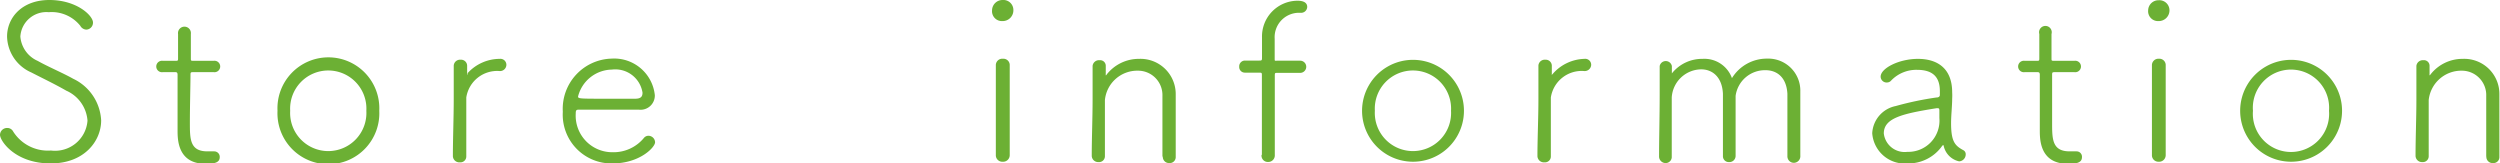
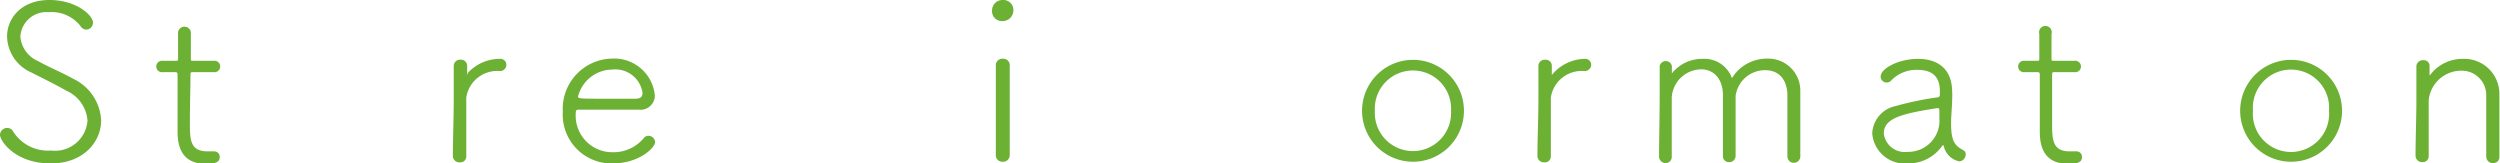
<svg xmlns="http://www.w3.org/2000/svg" viewBox="0 0 205.13 13.41">
  <defs>
    <style>.cls-1{fill:#6cb034;}</style>
  </defs>
  <g id="レイヤー_2" data-name="レイヤー 2">
    <g id="レイヤー_3" data-name="レイヤー 3">
      <path class="cls-1" d="M4.16,13.41C1.24,13.41,0,11.56,0,11.06a.58.58,0,0,1,.59-.56.54.54,0,0,1,.49.29,3.37,3.37,0,0,0,3.1,1.56,2.67,2.67,0,0,0,3-2.45A2.92,2.92,0,0,0,5.44,7.44c-.92-.53-1.91-1-2.88-1.5A3.3,3.3,0,0,1,.58,3c0-1.55,1.22-3,3.47-3S7.63,1.28,7.63,1.85a.57.57,0,0,1-.54.58.59.59,0,0,1-.5-.31A3,3,0,0,0,4,1,2.14,2.14,0,0,0,1.67,3,2.39,2.39,0,0,0,3.1,5C3.91,5.46,5.19,6,6,6.46A4,4,0,0,1,8.3,9.88C8.3,11.58,6.91,13.41,4.16,13.41Z" />
      <path class="cls-1" d="M15.92,5.92c-.29,0-.29,0-.29.27,0,.69-.05,2.54-.05,3.88s0,2.35,1.44,2.35l.5,0h.07a.45.45,0,0,1,.44.47c0,.46-.44.55-1.16.55-2.3,0-2.3-2-2.3-2.75,0-1.15,0-3.35,0-4.23V6.14c0-.18-.06-.22-.18-.22H13.36a.47.47,0,1,1,0-.93h1.05c.16,0,.2,0,.2-.18s0-.94,0-1.57V2.79a.53.53,0,1,1,1.05,0c0,.52,0,2,0,2,0,.2,0,.2.27.2h1.6a.47.47,0,1,1,0,.93Z" />
-       <path class="cls-1" d="M22.77,9.09a4.18,4.18,0,1,1,8.35,0,4.18,4.18,0,1,1-8.35,0Zm7.29,0a3.13,3.13,0,1,0-6.25,0,3.13,3.13,0,1,0,6.25,0Z" />
      <path class="cls-1" d="M38.26,12.84a.48.48,0,0,1-.52.48.53.53,0,0,1-.58-.5v0c0-1.46.07-3.15.07-4.7,0-1,0-2,0-2.75v0a.52.52,0,0,1,.56-.47.5.5,0,0,1,.54.51c0,.27,0,.39,0,.64a.17.17,0,0,0,0,.09A.15.15,0,0,0,38.37,6,3.57,3.57,0,0,1,41,4.83a.49.49,0,0,1,.55.48.52.52,0,0,1-.55.52A2.56,2.56,0,0,0,38.26,8c0,.47,0,1.3,0,2.32,0,.74,0,1.59,0,2.47Z" />
      <path class="cls-1" d="M50.25,13.41a4,4,0,0,1-4.07-4.24,4.12,4.12,0,0,1,4-4.36,3.35,3.35,0,0,1,3.55,3A1.17,1.17,0,0,1,52.43,9c-.42,0-1,0-1.7,0L47.46,9c-.18,0-.22.07-.22.32a3,3,0,0,0,3,3.17,3.23,3.23,0,0,0,2.61-1.19.48.48,0,0,1,.36-.16.55.55,0,0,1,.54.52C53.78,12.05,52.52,13.41,50.25,13.41Zm0-7.7a2.91,2.91,0,0,0-2.82,2.21c0,.18.16.18,2.25.18.93,0,1.94,0,2.44,0s.6-.21.6-.5A2.26,2.26,0,0,0,50.21,5.71Z" />
      <path class="cls-1" d="M82.25,1.73A.81.81,0,0,1,81.4.85.86.86,0,0,1,82.27,0a.82.82,0,0,1,.88.83A.88.88,0,0,1,82.25,1.73Zm.6,11a.54.54,0,0,1-.58.54.53.53,0,0,1-.56-.54c0-1.53,0-3.64,0-5.32,0-.84,0-1.58,0-2.08v0a.53.53,0,0,1,.58-.51.52.52,0,0,1,.56.49v0c0,.75,0,2.23,0,3.78,0,1.28,0,2.61,0,3.62Z" />
-       <path class="cls-1" d="M95.38,12.82c0-.76,0-2.16,0-3.29,0-.74,0-1.37,0-1.66a2,2,0,0,0-2-2.07,2.67,2.67,0,0,0-2.72,2.41c0,.56,0,1.55,0,2.79,0,.58,0,1.17,0,1.82v0a.48.48,0,0,1-.52.48.53.53,0,0,1-.56-.5v0c0-1.46.07-3.13.07-4.66,0-1,0-1.95,0-2.74v0a.53.53,0,0,1,.58-.46.46.46,0,0,1,.5.48v.69a.1.1,0,0,0,0,.07.08.08,0,0,0,.07-.06,3.35,3.35,0,0,1,2.67-1.29,2.89,2.89,0,0,1,3,2.88c0,.57,0,1.91,0,3.15,0,.76,0,1.49,0,2a.49.49,0,0,1-.52.52.51.51,0,0,1-.54-.5Z" />
-       <path class="cls-1" d="M103.54,12.69c0-.52,0-1.4,0-2.37,0-1.93,0-4.13,0-4.13,0-.21,0-.23-.24-.23h-1.15a.46.46,0,0,1-.47-.49.47.47,0,0,1,.47-.5h1.15c.2,0,.25,0,.25-.2s0-.66,0-1.24V3.06a2.93,2.93,0,0,1,2.9-3c.17,0,.81,0,.81.51a.5.5,0,0,1-.54.48h-.22a2,2,0,0,0-1.91,2.13v.56c0,.43,0,.83,0,1.06s0,.18.21.18h1.88a.5.5,0,0,1,0,1H104.8c-.18,0-.2,0-.2.23,0,0,0,5,0,6.5a.54.54,0,0,1-.55.58.52.52,0,0,1-.54-.56Z" />
      <path class="cls-1" d="M111.76,9.09a4.18,4.18,0,1,1,8.36,0,4.18,4.18,0,1,1-8.36,0Zm7.3,0a3.13,3.13,0,1,0-6.25,0,3.13,3.13,0,1,0,6.25,0Z" />
      <path class="cls-1" d="M127.25,12.84a.48.48,0,0,1-.52.48.53.53,0,0,1-.58-.5v0c0-1.46.08-3.15.08-4.7,0-1,0-2,0-2.75v0a.52.52,0,0,1,.56-.47.5.5,0,0,1,.54.51c0,.27,0,.39,0,.64a.17.17,0,0,0,0,.09s0,0,.07-.07A3.57,3.57,0,0,1,130,4.83a.49.49,0,0,1,.56.48.53.53,0,0,1-.56.52A2.56,2.56,0,0,0,127.25,8c0,.47,0,1.3,0,2.32,0,.74,0,1.59,0,2.47Z" />
      <path class="cls-1" d="M146.66,12.8c0-.72,0-2.07,0-3.22,0-.85,0-1.59,0-1.89-.08-1.39-.9-1.93-1.79-1.93a2.43,2.43,0,0,0-2.46,2.11c0,.3,0,.88,0,1.55,0,1.1,0,2.45,0,3.38v0a.51.51,0,0,1-.54.5.48.48,0,0,1-.5-.5v0c0-.72,0-2.07,0-3.22,0-.85,0-1.59,0-1.89-.07-1.41-.9-2-1.78-2A2.45,2.45,0,0,0,137.17,8c0,.3,0,.9,0,1.58,0,1.1,0,2.45,0,3.26v0a.5.5,0,0,1-.5.54.54.54,0,0,1-.54-.56v0c0-1.42.05-3.31.05-5,0-.89,0-1.73,0-2.4v0a.51.51,0,0,1,1,0v.49c0,.07,0,.11,0,.11s0,0,.05-.06a3.17,3.17,0,0,1,2.47-1.13,2.4,2.4,0,0,1,2.41,1.58A3.36,3.36,0,0,1,145,4.81a2.63,2.63,0,0,1,2.72,2.7c0,.75,0,3,0,4.45v.81a.54.54,0,0,1-.52.59.53.53,0,0,1-.54-.54Z" />
      <path class="cls-1" d="M159.38,11.94a3.39,3.39,0,0,1-2.84,1.47,2.68,2.68,0,0,1-2.92-2.48,2.4,2.4,0,0,1,1.93-2.23A25.94,25.94,0,0,1,158.88,8c.21,0,.29-.09.29-.22s0-.2,0-.29c0-1-.41-1.76-1.87-1.76a2.86,2.86,0,0,0-2.11.86.47.47,0,0,1-.37.18.49.49,0,0,1-.51-.48c0-.69,1.51-1.46,3.06-1.46s2.81.74,2.81,2.75a4.43,4.43,0,0,1,0,.51c0,.59-.09,1.4-.09,2,0,1.49.29,1.85,1,2.23a.37.37,0,0,1,.2.36.57.57,0,0,1-.54.56A1.66,1.66,0,0,1,159.49,12c0-.06,0-.08-.05-.08A.15.15,0,0,0,159.38,11.94Zm-.25-2.25c0-.2,0-.4,0-.61s-.06-.2-.18-.2h-.06c-2.82.45-4.32.81-4.32,2.07a1.72,1.72,0,0,0,1.93,1.51A2.56,2.56,0,0,0,159.13,9.69Z" />
      <path class="cls-1" d="M168.67,5.92c-.29,0-.29,0-.29.27,0,.69,0,2.54,0,3.88s0,2.35,1.44,2.35l.5,0h.08a.44.44,0,0,1,.43.47c0,.46-.43.55-1.15.55-2.31,0-2.31-2-2.31-2.75,0-1.15,0-3.35,0-4.23V6.14c0-.18-.06-.22-.18-.22h-1.06a.47.47,0,1,1,0-.93h1c.16,0,.2,0,.2-.18s0-.94,0-1.57V2.79a.52.52,0,1,1,1,0c0,.52,0,2,0,2,0,.2,0,.2.27.2h1.61a.47.47,0,1,1,0,.93Z" />
-       <path class="cls-1" d="M177.11,1.73a.81.81,0,0,1-.85-.88.85.85,0,0,1,.86-.83.83.83,0,0,1,.89.83A.88.88,0,0,1,177.11,1.73Zm.59,11a.54.54,0,0,1-.58.54.53.53,0,0,1-.55-.54c0-1.53,0-3.64,0-5.32,0-.84,0-1.58,0-2.08v0a.53.53,0,0,1,.57-.51.52.52,0,0,1,.56.49v0c0,.75,0,2.23,0,3.78,0,1.28,0,2.61,0,3.62Z" />
      <path class="cls-1" d="M183.81,9.09a4.18,4.18,0,1,1,8.36,0,4.18,4.18,0,1,1-8.36,0Zm7.29,0a3.13,3.13,0,1,0-6.24,0,3.13,3.13,0,1,0,6.24,0Z" />
      <path class="cls-1" d="M204,12.82c0-.76,0-2.16,0-3.29,0-.74,0-1.37,0-1.66a2,2,0,0,0-2-2.07,2.69,2.69,0,0,0-2.72,2.41c0,.56,0,1.55,0,2.79,0,.58,0,1.17,0,1.82v0a.48.48,0,0,1-.52.48.53.53,0,0,1-.56-.5v0c0-1.46.07-3.13.07-4.66,0-1,0-1.95,0-2.74v0a.53.53,0,0,1,.57-.46.46.46,0,0,1,.51.48v.69a.1.1,0,0,0,0,.07.12.12,0,0,0,.07-.06,3.33,3.33,0,0,1,2.66-1.29,2.88,2.88,0,0,1,3,2.88c0,.57,0,1.91,0,3.15,0,.76,0,1.49,0,2a.49.49,0,0,1-.53.52.51.51,0,0,1-.54-.5Z" />
    </g>
  </g>
</svg>